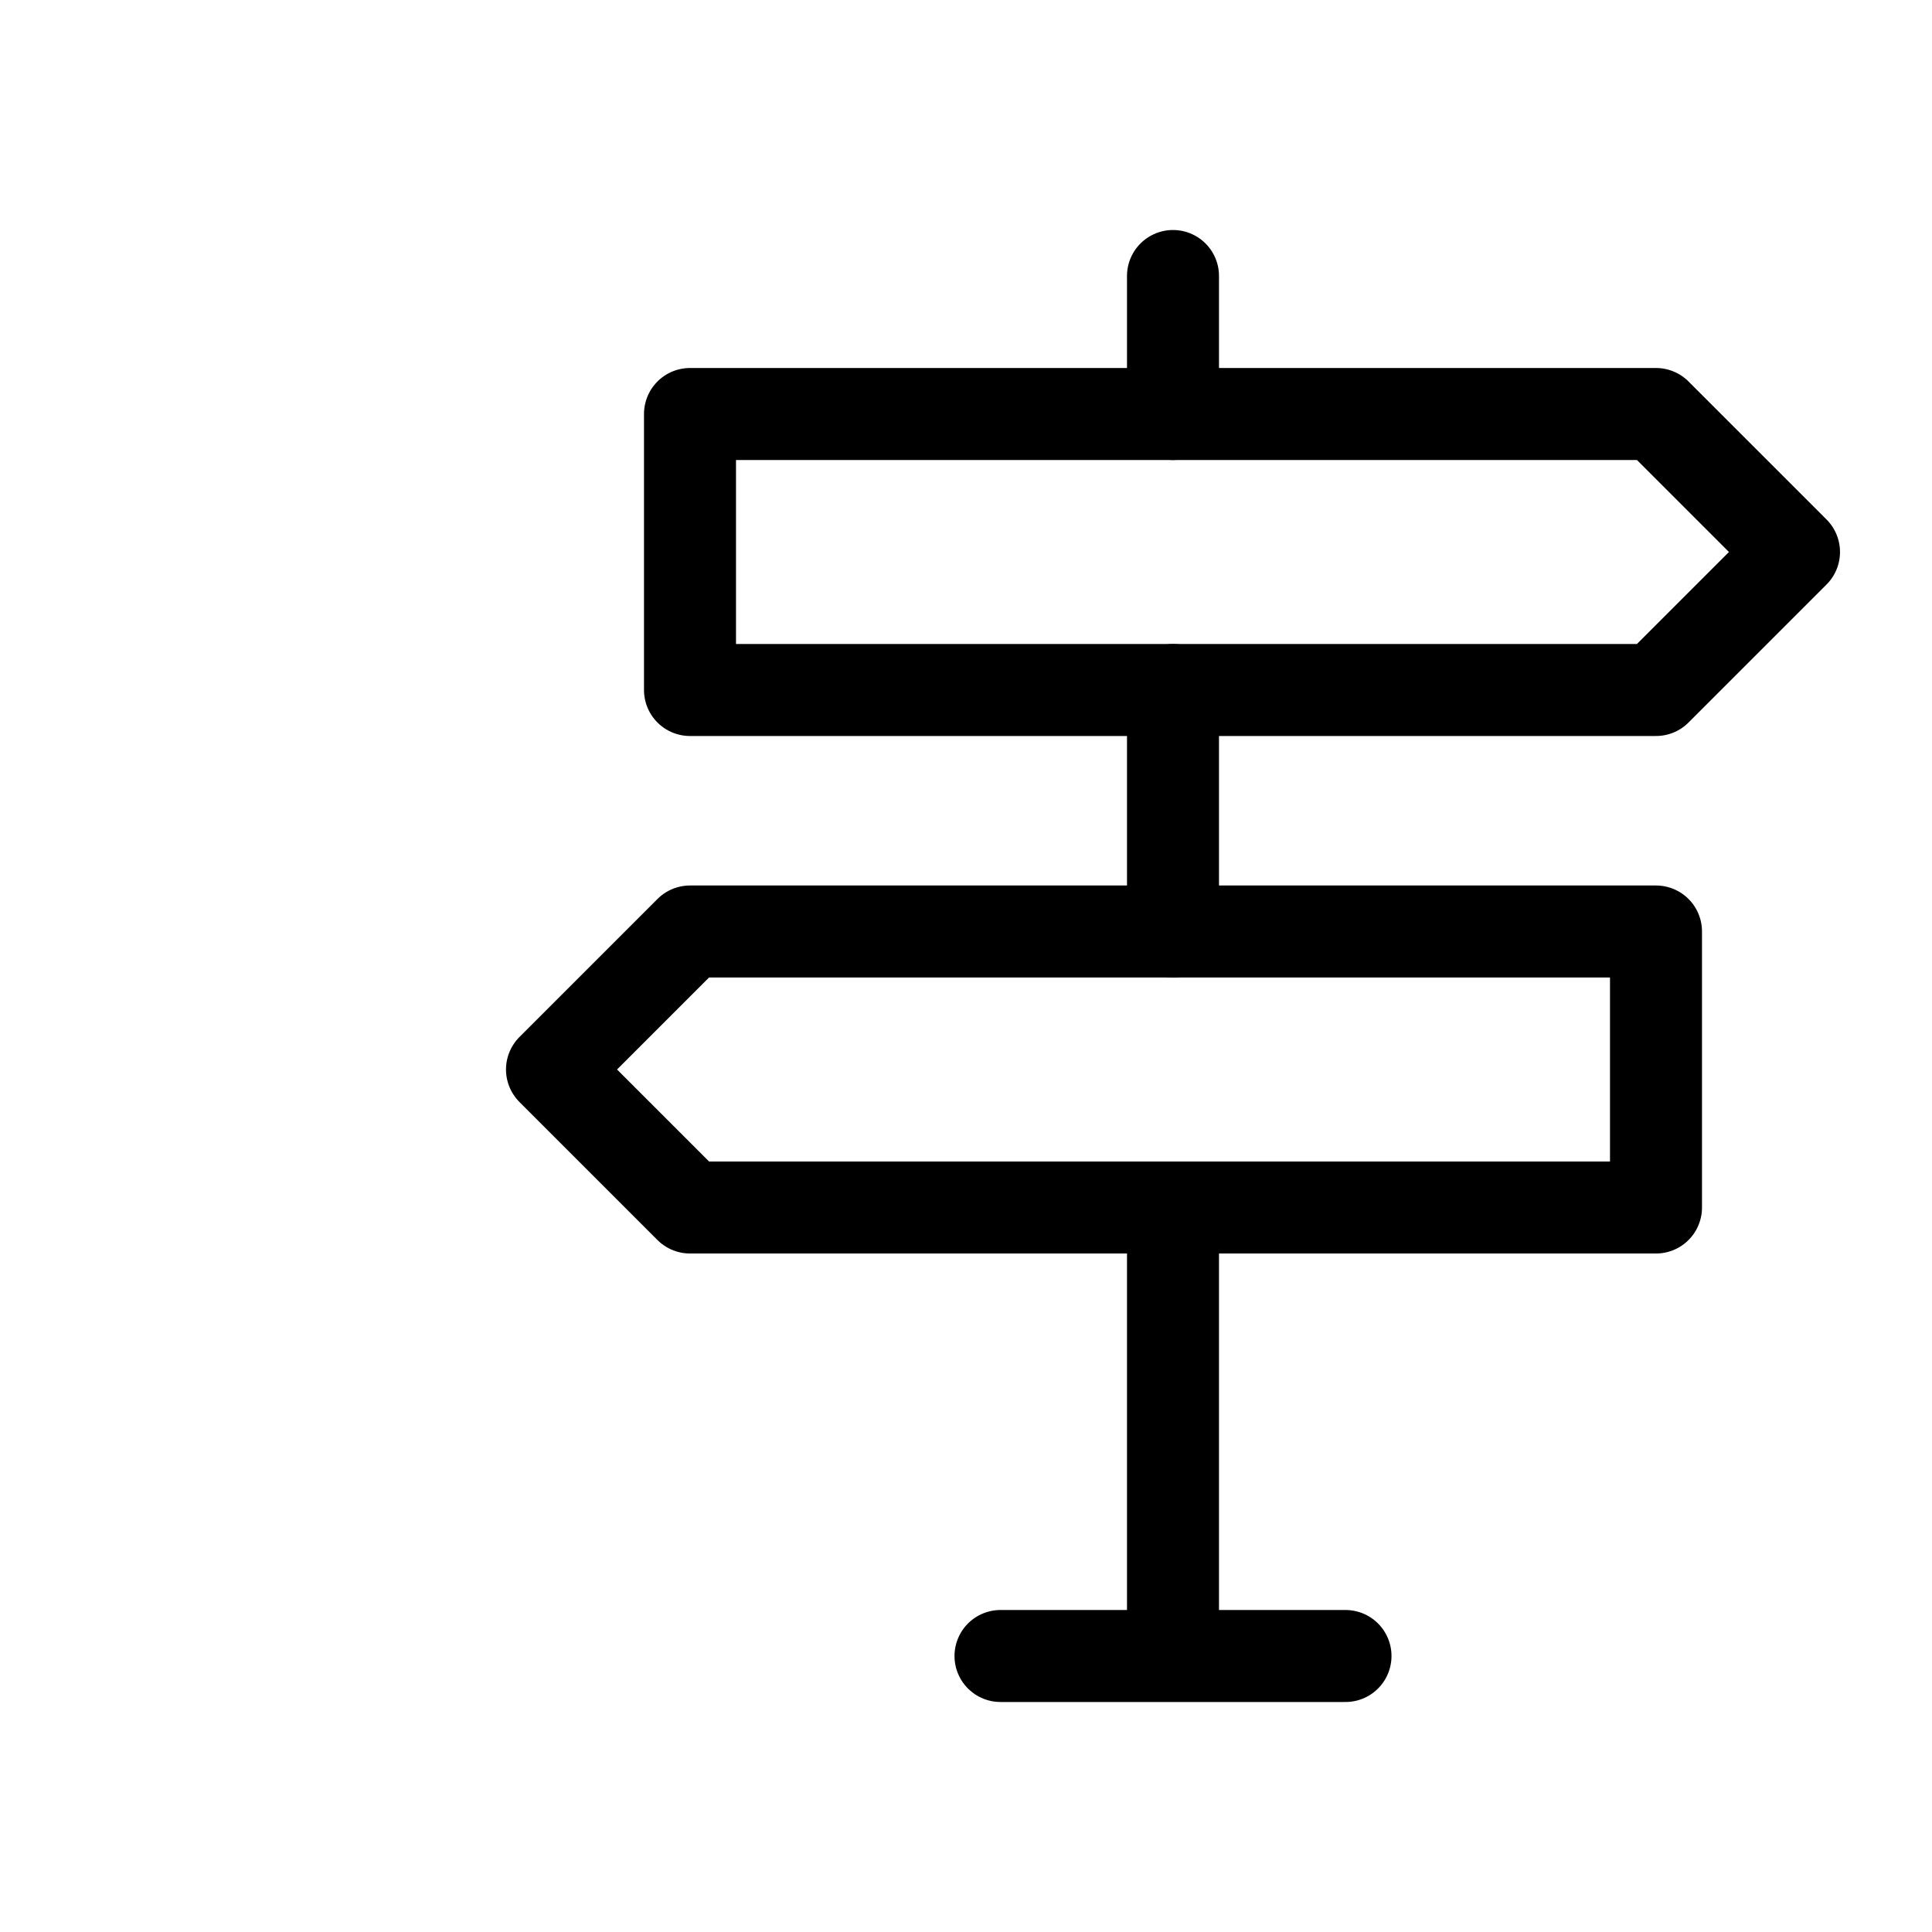
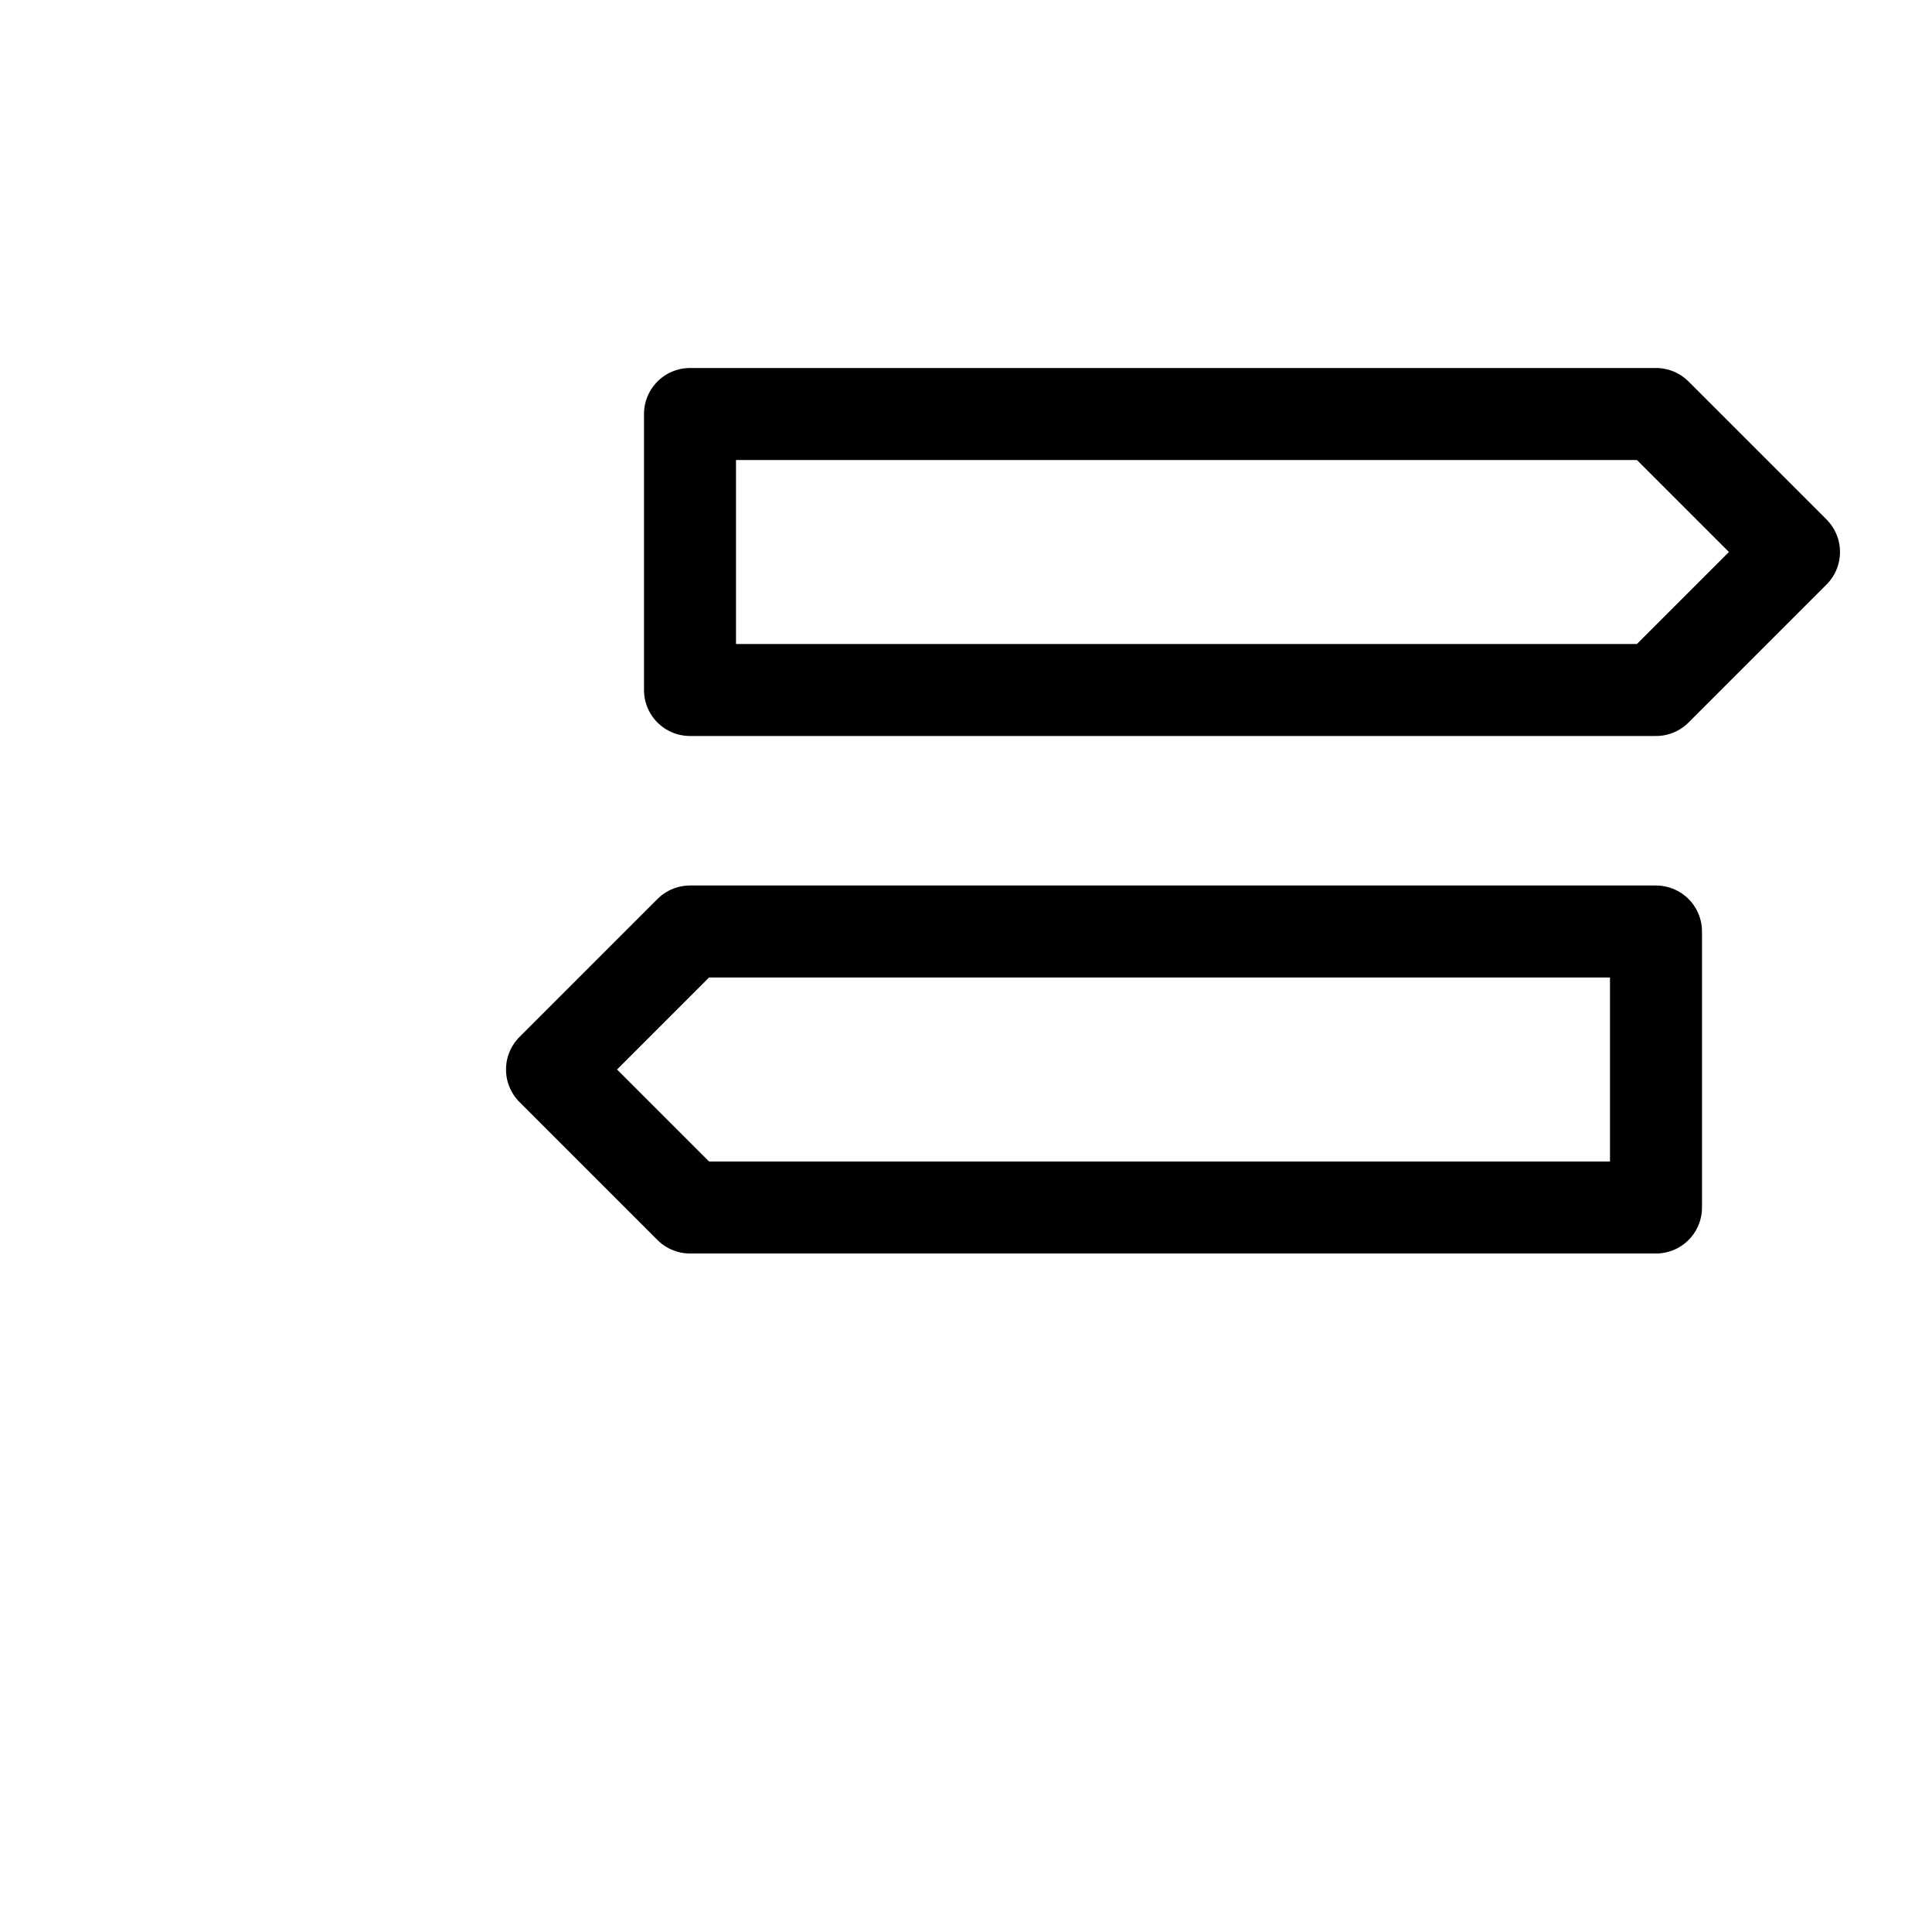
<svg xmlns="http://www.w3.org/2000/svg" width="42" height="42" viewBox="0 0 42 42" fill="none">
  <path d="M15 9V15H36L39 12L36 9H15ZM36 20.25V26.25H15L12 23.25L15 20.25H36Z" stroke="black" stroke-width="2" stroke-linejoin="round" />
-   <path d="M25.5 26.25V36M25.5 15V20.25M25.5 6V9M21.75 36H29.25" stroke="black" stroke-width="2" stroke-linecap="round" stroke-linejoin="round" />
</svg>